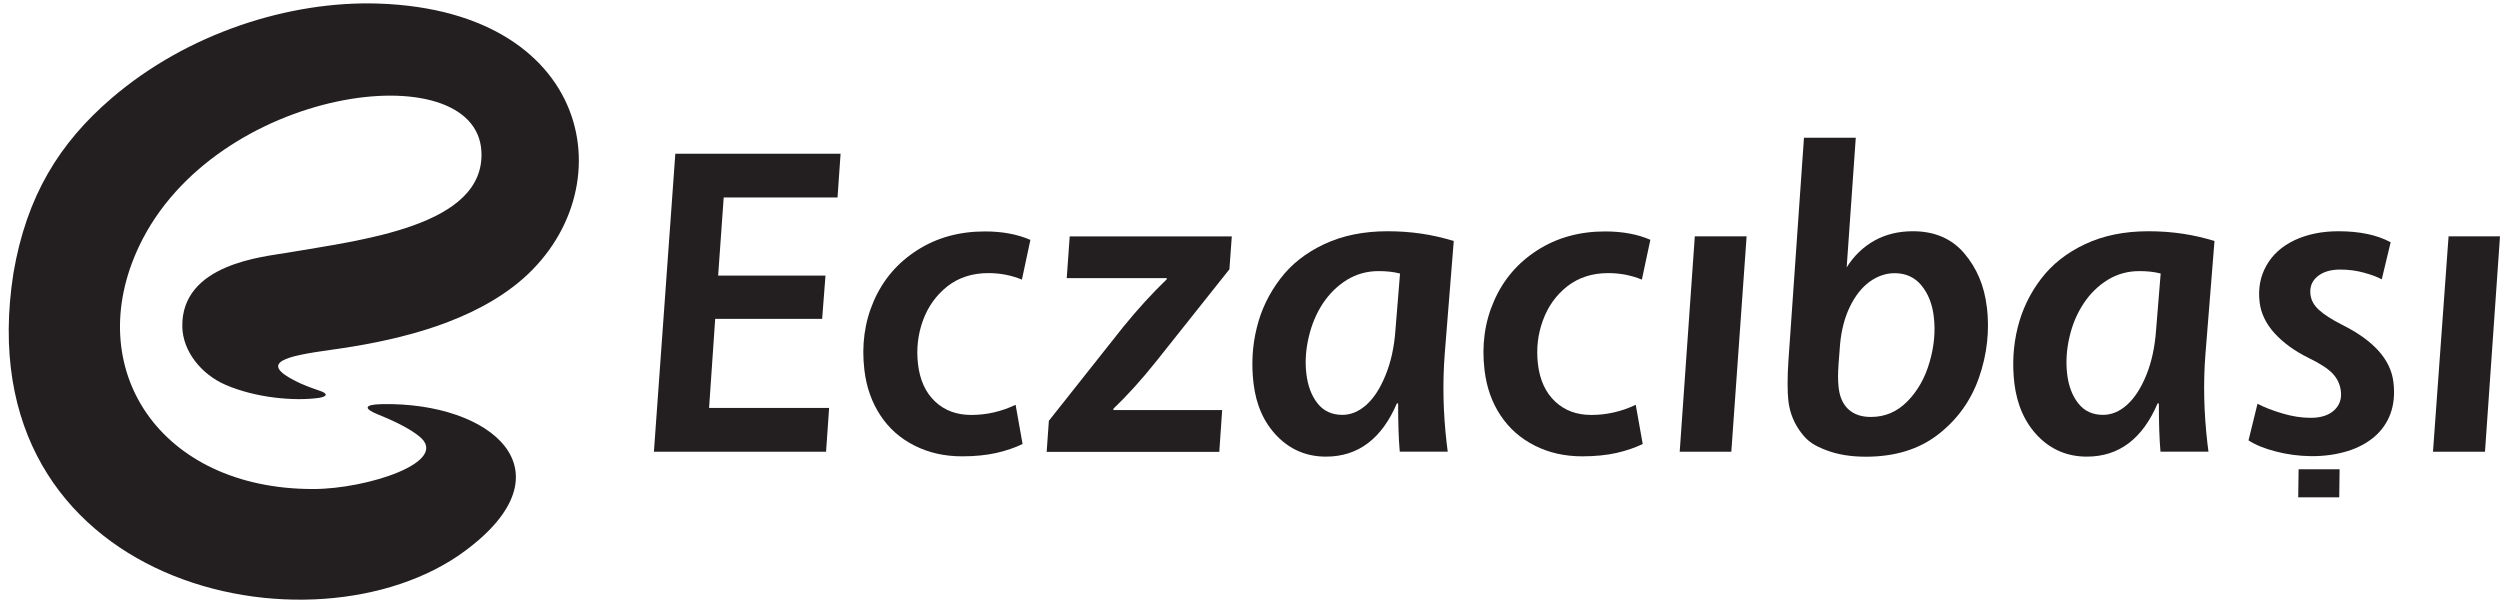
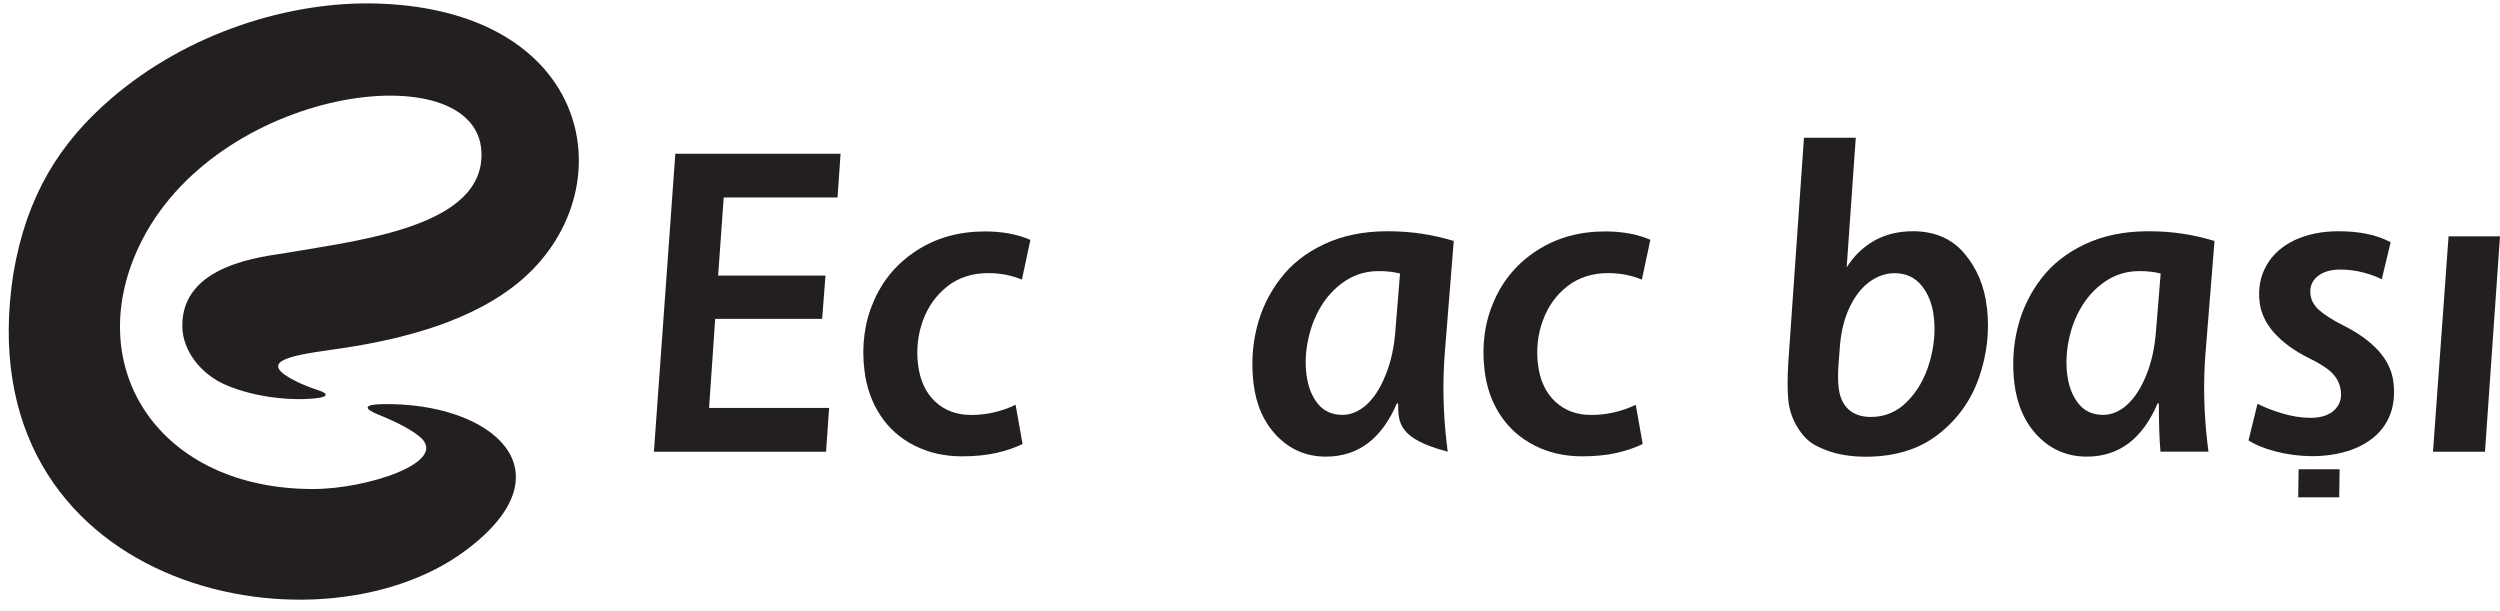
<svg xmlns="http://www.w3.org/2000/svg" width="184" height="45" viewBox="0 0 184 45" fill="none">
  <path fill-rule="evenodd" clip-rule="evenodd" d="M61.867 11.313L61.642 14.535H53.264L52.856 20.283H60.756L60.51 23.47H52.638L52.188 30.026H61.023L60.798 33.248H48.128L49.704 11.313H61.867Z" fill="#231F20" />
  <path fill-rule="evenodd" clip-rule="evenodd" d="M75.839 17.645L75.213 20.579C74.446 20.262 73.623 20.1 72.743 20.1C71.569 20.1 70.563 20.424 69.74 21.064C68.916 21.711 68.311 22.549 67.932 23.576C67.559 24.603 67.432 25.686 67.566 26.812C67.707 27.98 68.122 28.894 68.825 29.555C69.529 30.217 70.415 30.54 71.484 30.54C72.61 30.54 73.693 30.294 74.748 29.794L75.262 32.679C74.699 32.953 74.052 33.171 73.32 33.34C72.589 33.502 71.752 33.586 70.809 33.586C69.522 33.586 68.361 33.326 67.313 32.798C66.264 32.271 65.427 31.532 64.794 30.568C64.161 29.605 63.767 28.493 63.619 27.234C63.401 25.398 63.633 23.702 64.316 22.14C64.998 20.579 66.06 19.341 67.496 18.419C68.931 17.497 70.598 17.033 72.497 17.033C73.778 17.033 74.889 17.244 75.825 17.652L75.839 17.645Z" fill="#231F20" />
-   <path fill-rule="evenodd" clip-rule="evenodd" d="M90.661 17.392L90.485 19.819L85.104 26.586C84.02 27.944 82.965 29.112 81.945 30.082V30.181H89.951L89.74 33.255H77.035L77.197 30.969L82.67 24.061C83.725 22.766 84.787 21.599 85.863 20.564L85.885 20.473H78.512L78.73 17.399H90.668L90.661 17.392Z" fill="#231F20" />
-   <path fill-rule="evenodd" clip-rule="evenodd" d="M106.996 17.737L106.335 26.003C106.166 28.177 106.215 30.386 106.476 32.623L106.553 33.242H103.022C102.937 32.299 102.902 31.117 102.902 29.689H102.811C101.692 32.299 99.954 33.608 97.591 33.608C96.177 33.608 94.988 33.108 94.01 32.116C93.032 31.117 92.448 29.816 92.258 28.205C92.096 26.805 92.167 25.447 92.497 24.132C92.814 22.816 93.391 21.62 94.214 20.537C95.03 19.454 96.113 18.602 97.464 17.969C98.808 17.336 100.362 17.02 102.121 17.02C103.88 17.02 105.428 17.259 106.996 17.737ZM103.029 20.129C102.571 20.009 102.044 19.953 101.467 19.953C100.609 19.953 99.828 20.171 99.131 20.6C98.428 21.037 97.844 21.613 97.365 22.331C96.887 23.055 96.543 23.872 96.324 24.8C96.106 25.729 96.043 26.629 96.148 27.509C96.254 28.402 96.528 29.127 96.972 29.689C97.415 30.252 98.027 30.534 98.801 30.534C99.42 30.534 99.997 30.294 100.552 29.809C101.101 29.317 101.579 28.599 101.966 27.635C102.367 26.678 102.614 25.56 102.705 24.287L103.043 20.122L103.029 20.129Z" fill="#231F20" />
+   <path fill-rule="evenodd" clip-rule="evenodd" d="M106.996 17.737L106.335 26.003C106.166 28.177 106.215 30.386 106.476 32.623L106.553 33.242C102.937 32.299 102.902 31.117 102.902 29.689H102.811C101.692 32.299 99.954 33.608 97.591 33.608C96.177 33.608 94.988 33.108 94.01 32.116C93.032 31.117 92.448 29.816 92.258 28.205C92.096 26.805 92.167 25.447 92.497 24.132C92.814 22.816 93.391 21.62 94.214 20.537C95.03 19.454 96.113 18.602 97.464 17.969C98.808 17.336 100.362 17.02 102.121 17.02C103.88 17.02 105.428 17.259 106.996 17.737ZM103.029 20.129C102.571 20.009 102.044 19.953 101.467 19.953C100.609 19.953 99.828 20.171 99.131 20.6C98.428 21.037 97.844 21.613 97.365 22.331C96.887 23.055 96.543 23.872 96.324 24.8C96.106 25.729 96.043 26.629 96.148 27.509C96.254 28.402 96.528 29.127 96.972 29.689C97.415 30.252 98.027 30.534 98.801 30.534C99.42 30.534 99.997 30.294 100.552 29.809C101.101 29.317 101.579 28.599 101.966 27.635C102.367 26.678 102.614 25.56 102.705 24.287L103.043 20.122L103.029 20.129Z" fill="#231F20" />
  <path fill-rule="evenodd" clip-rule="evenodd" d="M121.467 17.645L120.841 20.579C120.074 20.262 119.244 20.1 118.364 20.1C117.19 20.1 116.191 20.424 115.36 21.064C114.537 21.711 113.932 22.549 113.56 23.576C113.18 24.603 113.06 25.686 113.194 26.812C113.334 27.98 113.757 28.894 114.46 29.555C115.164 30.217 116.05 30.54 117.119 30.54C118.245 30.54 119.335 30.294 120.39 29.794L120.904 32.679C120.341 32.953 119.694 33.171 118.962 33.34C118.231 33.502 117.394 33.586 116.451 33.586C115.171 33.586 114.003 33.326 112.962 32.798C111.913 32.271 111.076 31.532 110.436 30.568C109.796 29.605 109.409 28.493 109.261 27.234C109.043 25.398 109.275 23.702 109.965 22.14C110.647 20.579 111.709 19.341 113.145 18.419C114.58 17.497 116.247 17.033 118.139 17.033C119.427 17.033 120.538 17.244 121.474 17.652L121.467 17.645Z" fill="#231F20" />
-   <path fill-rule="evenodd" clip-rule="evenodd" d="M128.551 17.392L127.425 33.248H123.626L124.738 17.392H128.551Z" fill="#231F20" />
  <path fill-rule="evenodd" clip-rule="evenodd" d="M146.236 22.605C146.44 24.349 146.25 26.073 145.659 27.775C145.069 29.477 144.063 30.878 142.649 31.975C141.235 33.072 139.462 33.614 137.323 33.614C136.205 33.614 135.234 33.452 134.397 33.129C133.56 32.805 133.081 32.524 132.589 31.876C132.089 31.229 131.73 30.441 131.625 29.506C131.548 28.823 131.548 27.726 131.625 26.593L132.772 10.139H136.585L135.916 19.671L135.902 19.699C136.444 18.827 137.14 18.166 137.97 17.701C138.8 17.244 139.743 17.019 140.784 17.019C142.388 17.019 143.648 17.561 144.569 18.644C145.491 19.727 146.053 21.05 146.229 22.597L146.236 22.605ZM142.325 23.294C142.219 22.379 141.917 21.62 141.425 21.015C140.932 20.41 140.271 20.107 139.441 20.107C138.801 20.107 138.181 20.318 137.598 20.74C137.021 21.162 136.535 21.781 136.155 22.569C135.768 23.364 135.529 24.279 135.431 25.32L135.318 26.79C135.269 27.451 135.269 28.014 135.318 28.465L135.346 28.69C135.445 29.33 135.691 29.822 136.092 30.167C136.493 30.512 137.028 30.688 137.696 30.688C138.737 30.688 139.631 30.308 140.383 29.541C141.136 28.774 141.685 27.81 142.015 26.657C142.353 25.503 142.459 24.384 142.325 23.294Z" fill="#231F20" />
  <path fill-rule="evenodd" clip-rule="evenodd" d="M162.987 17.737L162.325 26.003C162.15 28.177 162.206 30.386 162.466 32.623L162.543 33.242H159.012C158.928 32.299 158.892 31.117 158.892 29.689H158.801C157.689 32.299 155.952 33.608 153.588 33.608C152.181 33.608 150.985 33.108 150.007 32.116C149.037 31.117 148.453 29.816 148.256 28.205C148.094 26.805 148.171 25.447 148.495 24.132C148.818 22.816 149.388 21.62 150.211 20.537C151.034 19.454 152.111 18.602 153.461 17.969C154.805 17.336 156.36 17.02 158.119 17.02C159.877 17.02 161.425 17.259 162.987 17.737ZM159.019 20.129C158.562 20.009 158.041 19.953 157.457 19.953C156.599 19.953 155.818 20.171 155.122 20.6C154.418 21.037 153.834 21.613 153.356 22.331C152.878 23.055 152.526 23.872 152.315 24.8C152.097 25.729 152.04 26.629 152.139 27.509C152.244 28.402 152.519 29.127 152.962 29.689C153.405 30.252 154.01 30.534 154.784 30.534C155.403 30.534 155.987 30.294 156.536 29.809C157.084 29.317 157.563 28.599 157.957 27.635C158.351 26.678 158.597 25.56 158.688 24.287L159.026 20.122L159.019 20.129Z" fill="#231F20" />
  <path fill-rule="evenodd" clip-rule="evenodd" d="M172.167 36.604H169.149L169.177 34.536H172.195L172.167 36.604Z" fill="#231F20" />
  <path fill-rule="evenodd" clip-rule="evenodd" d="M175.952 17.828L175.298 20.558C174.96 20.375 174.517 20.213 173.975 20.066C173.434 19.918 172.857 19.84 172.238 19.84C171.527 19.84 170.971 20.009 170.563 20.347C170.155 20.685 169.986 21.128 170.05 21.677C170.099 22.099 170.31 22.486 170.683 22.816C171.056 23.154 171.612 23.513 172.357 23.893C174.693 25.053 175.959 26.46 176.156 28.128C176.262 29 176.184 29.774 175.938 30.449C175.692 31.117 175.291 31.687 174.749 32.151C174.207 32.609 173.546 32.968 172.758 33.207C171.977 33.446 171.119 33.573 170.183 33.573H170.057C169.177 33.559 168.326 33.446 167.496 33.228C166.666 33.017 165.998 32.742 165.491 32.412L166.152 29.718C166.666 29.985 167.285 30.224 168.003 30.435C168.713 30.646 169.403 30.752 170.071 30.752C170.81 30.752 171.386 30.569 171.787 30.203C172.188 29.837 172.357 29.366 172.287 28.789C172.231 28.289 172.027 27.86 171.682 27.494C171.344 27.136 170.753 26.749 169.923 26.348C168.889 25.841 168.059 25.236 167.412 24.533C166.779 23.836 166.406 23.07 166.307 22.239C166.188 21.241 166.356 20.34 166.807 19.545C167.257 18.743 167.946 18.124 168.875 17.681C169.804 17.245 170.88 17.02 172.111 17.02C173.666 17.02 174.946 17.287 175.945 17.828H175.952Z" fill="#231F20" />
  <path fill-rule="evenodd" clip-rule="evenodd" d="M184 17.392L182.895 33.248H179.068L180.215 17.392H184Z" fill="#231F20" />
  <path fill-rule="evenodd" clip-rule="evenodd" d="M27.84 0.262C21.311 0.051 13.798 2.429 8.206 7.233C4.379 10.519 1.959 14.409 0.988 20.107C-2.635 43.252 23.127 48.76 34.221 40.551C42.191 34.655 36.169 29.576 28.093 29.745C26.77 29.773 26.742 30.076 27.868 30.526C29.373 31.131 30.281 31.651 30.858 32.116C33.2 33.987 27.017 35.992 23.049 35.992C11.751 35.999 5.968 27.128 10.239 18.116C15.817 6.34 35.029 3.857 35.431 11.131C35.74 16.667 26.545 17.666 21.093 18.609C19.433 18.897 13.327 19.411 13.418 24.054C13.454 25.841 14.797 27.55 16.619 28.331C18.821 29.281 21.642 29.534 23.443 29.288C24.083 29.196 24.182 28.971 23.513 28.753C22.803 28.514 22.254 28.296 21.832 28.085C18.92 26.65 21.122 26.2 24.351 25.749C28.649 25.158 33.939 24.012 37.738 21.127C46.187 14.719 44.09 0.797 27.833 0.262H27.84Z" fill="#231F20" />
</svg>